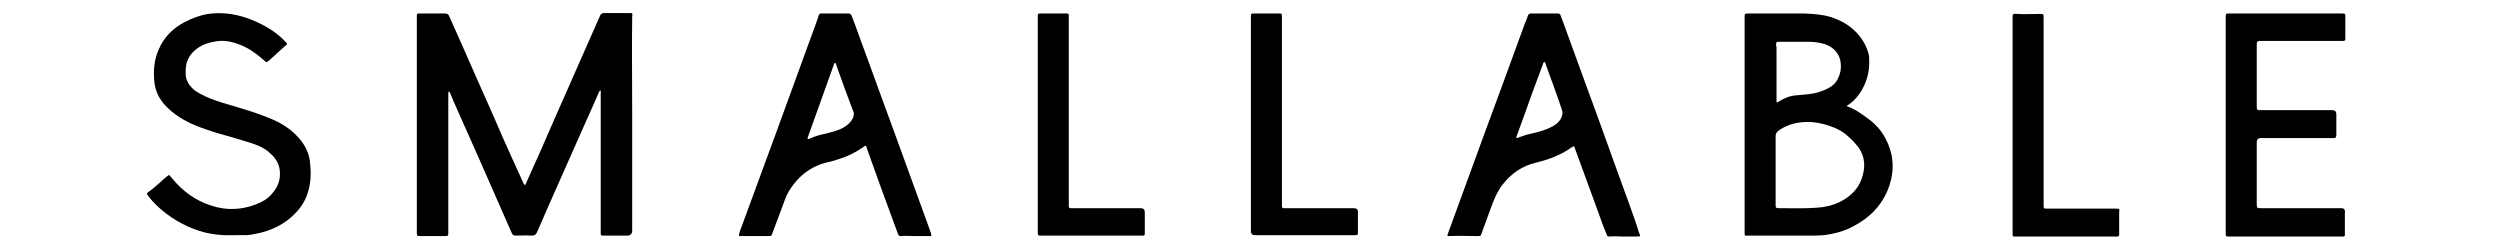
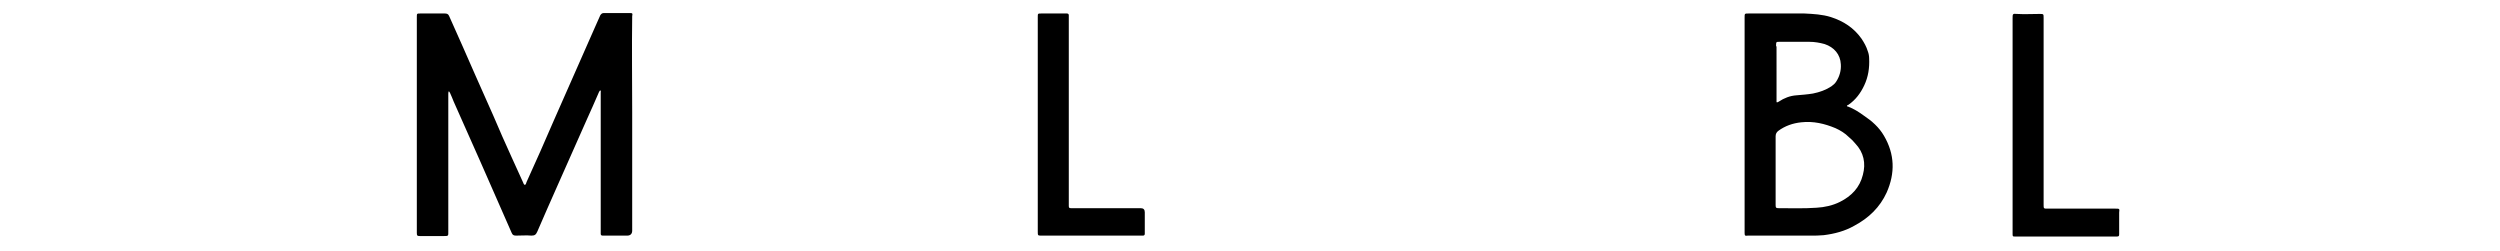
<svg xmlns="http://www.w3.org/2000/svg" version="1.1" id="Calque_2_00000171714923612651290070000014681880434316086173_" x="0px" y="0px" viewBox="0 0 556 55.8" style="enable-background:new 0 0 556 55.8;" xml:space="preserve">
  <g>
    <path d="M140.1,2.9c-1.9,0-3.9,0-5.8,0c-0.4,0-0.6,0.2-0.8,0.5c-0.4,0.9-0.8,1.8-1.2,2.7c-3,6.8-6,13.6-9,20.4 c-1,2.4-2.1,4.7-3.1,7.1c-1,2.3-2.1,4.6-3.1,6.9c-0.1,0.2-0.1,0.6-0.4,0.6c-0.2,0-0.3-0.4-0.4-0.6c-0.8-1.8-1.7-3.7-2.5-5.5 c-1.4-3.1-2.8-6.2-4.1-9.3c-1.3-3-2.7-6-4-9c-1.9-4.3-3.8-8.7-5.8-13.1c-0.2-0.5-0.5-0.6-1-0.6c-1.8,0-3.6,0-5.4,0 c-0.8,0-0.8,0-0.8,0.8c0,15.9,0,31.7,0,47.6c0,0.1,0,0.3,0,0.4c0,0.6,0.1,0.7,0.7,0.7c0.1,0,0.1,0,0.2,0c1.7,0,3.4,0,5,0 c1.2,0,1.1,0,1.1-1.1c0-8.2,0-16.4,0-24.6c0-2,0-3.9,0-5.9c0-0.2,0-0.4,0.1-0.6h0c0.2,0.1,0.2,0.3,0.3,0.4c0.3,0.6,0.5,1.2,0.8,1.9 c2,4.5,4,9,6,13.5c2.3,5.2,4.6,10.5,6.9,15.7c0.2,0.5,0.5,0.6,1,0.6c1.1,0,2.3-0.1,3.4,0c0.7,0,1-0.2,1.3-0.9 c1.4-3.3,2.9-6.6,4.3-9.8c2.2-5,4.5-10.1,6.7-15.1c0.9-2,1.8-4,2.7-6.1c0.1-0.1,0.1-0.3,0.3-0.4c0.2,0.1,0.1,0.3,0.1,0.5 c0,0.7,0,1.3,0,2c0,9.5,0,19,0,28.5c0,0.3,0,0.6,0,0.9c0,0.2,0.1,0.4,0.4,0.4c0.2,0,0.3,0,0.5,0c1.7,0,3.3,0,5,0 c0.7,0,1.1-0.4,1.1-1.1c0-8.8,0-17.6,0-26.4c0-7.1-0.1-14.2,0-21.3C140.7,3,140.7,2.9,140.1,2.9z" />
-     <path d="M362.2,45c-2-5.5-4-11-6-16.6c-2.2-5.9-4.3-11.9-6.5-17.8c-0.9-2.4-1.7-4.8-2.6-7.1c-0.1-0.4-0.3-0.5-0.7-0.5 c-2,0-3.9,0-5.9,0c-0.4,0-0.6,0.2-0.7,0.5c-0.2,0.6-0.4,1.2-0.7,1.8c-3,8.2-6,16.5-9.1,24.8c-2,5.6-4.1,11.1-6.1,16.7 c-0.6,1.7-1.3,3.5-1.9,5.2c-0.2,0.5-0.1,0.5,0.4,0.5c2-0.1,4.1,0,6.2,0c0.7,0,0.7,0,0.9-0.6c0.8-2.3,1.7-4.5,2.5-6.8 c0.6-1.5,1.3-3,2.3-4.2c1.9-2.4,4.3-4,7.2-4.7c2.9-0.7,5.6-1.7,8-3.4c0.6-0.4,0.6-0.4,0.8,0.3c1.8,4.8,3.5,9.7,5.3,14.5 c0.5,1.5,1.1,3,1.7,4.5c0.2,0.5,0.2,0.5,0.7,0.5c1-0.1,2.1,0,2.9,0v0c1.1,0,2.1,0,3,0c1,0,1,0,0.6-0.9 C363.8,49.4,363,47.2,362.2,45z M347.5,25.2C347.5,25.2,347.5,25.2,347.5,25.2c-0.1,0.6-0.3,1.3-0.8,1.8c-0.4,0.5-0.9,0.8-1.4,1.1 c-0.9,0.5-1.8,0.8-2.7,1.1c-1,0.3-2.1,0.5-3.2,0.8c-0.6,0.2-1.2,0.4-1.7,0.6c-0.1,0-0.2,0.1-0.4,0.1c-0.1-0.1-0.1-0.3,0-0.4 c0.4-1.1,0.8-2.2,1.2-3.3c1.5-4.2,3-8.4,4.6-12.6c0.1-0.2,0.1-0.6,0.4-0.6c0.2,0,0.2,0.4,0.3,0.6c1.2,3.3,2.4,6.5,3.5,9.8 C347.4,24.5,347.5,24.8,347.5,25.2C347.5,25.2,347.5,25.2,347.5,25.2L347.5,25.2z" />
-     <path d="M66,30.2c-1.7-1.8-3.8-3-6-3.9c-2.9-1.2-6-2.1-9-3c-1.8-0.5-3.7-1.1-5.4-1.9c-0.8-0.4-1.6-0.8-2.3-1.3 c-1.1-0.9-1.8-1.9-2-3.3c0-0.4,0-0.8,0-1.2c0-1.6,0.6-3,1.7-4.1c1.6-1.6,3.7-2.2,5.9-2.4c1.6-0.1,3.1,0.3,4.6,0.9 c2,0.8,3.6,2,5.2,3.4c0.6,0.5,0.5,0.6,1.2,0c1.1-1,2.2-2,3.3-3C64,9.8,64,9.8,63.4,9.2c-1.2-1.3-2.7-2.4-4.3-3.3 c-2.7-1.5-5.6-2.6-8.8-2.9c-1.3-0.1-2.7-0.1-4,0.1c-1.9,0.3-3.7,1-5.4,1.9c-2.6,1.4-4.5,3.4-5.6,6c-1,2.2-1.2,4.6-1,7 c0.2,2.1,1,3.9,2.5,5.5c1.6,1.7,3.5,2.9,5.5,3.9c2.2,1,4.4,1.7,6.7,2.4c2.3,0.6,4.5,1.3,6.8,2c1.6,0.5,3.2,1.2,4.4,2.4 c1.6,1.4,2.3,3.2,2,5.4c-0.2,1.4-0.9,2.6-1.8,3.6c-1,1.1-2.2,1.8-3.6,2.3c-3.2,1.2-6.4,1.3-9.6,0.3c-3.6-1.1-6.5-3.2-8.9-6.1 c-0.2-0.2-0.3-0.4-0.5-0.6c-0.2-0.2-0.3-0.2-0.5,0c-0.5,0.4-1,0.8-1.5,1.3C34.9,41.2,34,42,33,42.7c-0.4,0.3-0.4,0.4-0.1,0.8 c0.1,0.1,0.2,0.2,0.3,0.4c0.9,1.1,1.9,2.1,3,3c2.7,2.2,5.7,3.8,9,4.7c2.2,0.6,4.5,0.8,7.2,0.7l0,0c0.5,0,1.5,0,2.4,0 c0.5,0,1-0.1,1.5-0.2c3.7-0.6,7-2.1,9.6-4.9c1.2-1.3,2.1-2.8,2.6-4.5c0.6-2,0.7-4,0.5-6C68.9,34.2,67.8,32,66,30.2z" />
    <path d="M253.7,46.3c-5,0-10,0-15,0c-0.2,0-0.3,0-0.5,0c-0.4,0-0.5-0.1-0.5-0.5c0-0.4,0-0.8,0-1.2c0-13.6,0-27.2,0-40.8 c0-0.1,0-0.3,0-0.4c0-0.2-0.1-0.4-0.4-0.4c-0.1,0-0.3,0-0.4,0c-1.8,0-3.5,0-5.3,0c-0.8,0-0.8,0-0.8,0.8c0,8,0,15.9,0,23.9 c0,0,0,0,0,0c0,7.9,0,15.9,0,23.8c0,0.9,0,0.9,0.9,0.9c7.3,0,14.7,0,22,0c0.2,0,0.3,0,0.5,0c0.3,0,0.4-0.2,0.4-0.4 c0-0.1,0-0.3,0-0.4c0-1.5,0-3,0-4.4C254.6,46.6,254.3,46.3,253.7,46.3z" />
-     <path d="M301.1,46.3c-5,0-10,0-15,0c-0.2,0-0.4,0-0.6,0c-0.2,0-0.4-0.1-0.4-0.4c0-0.3,0-0.5,0-0.8c0-13.7,0-27.4,0-41 c0-0.2,0-0.5,0-0.7c0-0.3-0.2-0.4-0.4-0.4c-0.1,0-0.3,0-0.4,0c-1.8,0-3.5,0-5.3,0c-0.8,0-0.8,0-0.8,0.8c0,8,0,15.9,0,23.8l0,0 c0,8,0,15.9,0,23.8c0,0.6,0.3,0.9,1,0.9c7.3,0,14.6,0,21.9,0c0.1,0,0.2,0,0.3,0c0.6,0,0.6-0.1,0.6-0.6c0-1.5,0-3.1,0-4.7 C302,46.6,301.7,46.3,301.1,46.3z" />
-     <path d="M520.7,46.3c-5.9,0-11.8,0-17.8,0c-0.9,0-1,0-1-1c0-4.5,0-9.1,0-13.6c0-0.7,0.3-1,1-1c5.2,0,10.4,0,15.7,0 c0.2,0,0.4,0,0.5,0c0.3,0,0.4-0.1,0.5-0.5c0-0.1,0-0.3,0-0.4c0-1.5,0-3,0-4.4c0-0.6-0.3-0.9-0.9-0.9c-5.3,0-10.5,0-15.8,0 c-1,0-1,0-1-1c0-4.5,0-8.9,0-13.4c0-0.1,0-0.2,0-0.3c0-0.6,0.1-0.6,0.7-0.7c0.2,0,0.5,0,0.7,0c5.7,0,11.4,0,17.2,0 c0.2,0,0.4,0,0.6,0c0.4,0,0.5-0.1,0.5-0.5c0-0.1,0-0.3,0-0.4c0-1.4,0-2.8,0-4.3c0-0.9,0-0.9-0.9-0.9c-8.3,0-16.5,0-24.8,0 C495,3,495,3,495,3.9c0,8,0,15.9,0,23.9l0,0c0,7.8,0,15.6,0,23.4c0,0.3,0,0.6,0,0.9c0,0.4,0.1,0.5,0.5,0.5c0.1,0,0.2,0,0.3,0 c8.3,0,16.6,0,24.9,0c0.1,0,0.3,0,0.4,0c0.3,0,0.4-0.1,0.4-0.4c0-0.2,0-0.3,0-0.5c0-1.5,0-3,0-4.4 C521.6,46.6,521.3,46.3,520.7,46.3z" />
    <path d="M470.5,46.4c-3.8,0-7.5,0-11.3,0c-1.2,0-2.5,0-3.8,0c-0.9,0-0.9,0-0.9-0.9c0-0.5,0-1.1,0-1.6c0-13.3,0-26.6,0-39.9 c0-0.9,0-0.9-0.9-0.9c-1.7,0-3.4,0.1-5,0c-1-0.1-1,0-1,1c0,7.9,0,15.9,0,23.8l0,0c0,7.8,0,15.7,0,23.5c0,0.2,0,0.5,0,0.7 c0,0.5,0.1,0.5,0.5,0.5c0.4,0,0.7,0,1.1,0c7,0,14,0,21,0c0.2,0,0.4,0,0.6,0c0.4,0,0.5-0.1,0.5-0.5c0-0.2,0-0.3,0-0.5 c0-1.4,0-2.8,0-4.3C471.4,46.4,471.4,46.4,470.5,46.4z" />
-     <path d="M203.4,41.8c-2.1-5.8-4.2-11.6-6.3-17.3c-2-5.6-4.1-11.1-6.1-16.7c-0.5-1.4-1-2.8-1.6-4.3c-0.1-0.3-0.3-0.5-0.7-0.5 c-2,0-4,0-6,0c-0.3,0-0.5,0.1-0.6,0.4c-0.1,0.4-0.3,0.8-0.4,1.2c-3.1,8.5-6.2,17-9.3,25.5c-2.5,6.8-5,13.6-7.5,20.4 c-0.2,0.5-0.4,1-0.5,1.5c-0.1,0.5-0.1,0.5,0.4,0.5c0.3,0,0.7,0,1,0c1.7,0,3.4,0,5,0c0.7,0,0.8,0,1-0.7c0.7-1.8,1.3-3.5,2-5.3 c0.5-1.3,0.9-2.7,1.6-3.9c2-3.3,4.8-5.6,8.6-6.5c0.8-0.2,1.7-0.4,2.5-0.7c2-0.6,3.8-1.5,5.5-2.7c0.5-0.4,0.6-0.4,0.8,0.2 c0,0,0,0.1,0,0.1c1.8,5.1,3.6,10.1,5.5,15.2c0.5,1.3,0.9,2.5,1.4,3.8c0.2,0.5,0.3,0.5,0.7,0.5c1-0.1,2.1,0,2.8,0c1.2,0,2.2,0,3.2,0 c0.7,0,0.9,0.2,0.6-0.8C205.8,48.4,204.6,45.1,203.4,41.8z M189.5,26.6c-0.3,0.5-0.7,0.9-1.2,1.3c-0.9,0.7-2,1.1-3.1,1.4 c-0.6,0.2-1.2,0.3-1.9,0.5c-1,0.2-2.1,0.5-3.1,1c-0.1,0-0.2,0.1-0.3,0.1c-0.2,0.1-0.3,0-0.3-0.2c0-0.1,0.1-0.2,0.1-0.3 c1.9-5.3,3.8-10.6,5.7-15.9c0.1-0.2,0.1-0.5,0.3-0.5c0.2,0,0.3,0.3,0.3,0.5c1.2,3.4,2.4,6.7,3.7,10.1c0.1,0.2,0.2,0.4,0.2,0.7l0,0 C189.9,25.6,189.8,26.1,189.5,26.6z" />
    <path d="M414.5,25.7c-1.1-0.8-2.2-1.5-3.5-2c0,0-0.1,0-0.1,0c-0.2-0.1-0.2-0.2,0-0.3c0,0,0.1-0.1,0.2-0.1c1.6-1.1,2.7-2.6,3.5-4.3 c0.9-1.9,1.2-3.9,1.1-6c0-0.5-0.1-1.1-0.3-1.6c-0.3-1-0.8-1.9-1.4-2.8c-1.7-2.4-4-3.9-6.8-4.8c-1.9-0.6-3.9-0.7-5.9-0.8 c-4.1,0-8.3,0-12.4,0c-0.9,0-0.9,0-0.9,0.9c0,8,0,15.9,0,23.8l0,0c0,6.8,0,13.7,0,20.5c0,1.2,0,2.4,0,3.6c0,0.6,0.1,0.7,0.7,0.6 c0.6,0,1.2,0,1.8,0c4.1,0,8.1,0,12.2,0c1,0,1.9,0,2.9-0.1c2.4-0.3,4.7-0.9,6.8-2.1c3.2-1.7,5.7-4.1,7.2-7.4 c1.9-4.3,1.8-8.5-0.6-12.6C417.9,28.3,416.3,26.9,414.5,25.7z M395,10.3c0-0.1,0-0.2,0-0.3c0-0.7,0.1-0.7,0.7-0.7c1,0,1.9,0,2.9,0 c1.2,0,2.5,0,3.8,0c1.2,0,2.3,0.2,3.4,0.5c2.1,0.7,3.5,2.3,3.6,4.5c0.1,1.4-0.3,2.7-1,3.8c-0.3,0.5-0.7,0.8-1.1,1.1 c-1.2,0.8-2.6,1.3-4.1,1.6c-1.2,0.2-2.5,0.3-3.7,0.4c-1.4,0.1-2.7,0.6-3.9,1.4c-0.1,0-0.1,0.1-0.2,0.1c-0.2,0.1-0.3,0.1-0.3-0.1 c0-0.2,0-0.4,0-0.5c0-2,0-4,0-6l0,0V10.3z M414.3,38.9c-0.7,2.8-2.5,4.7-5.1,6c-1.6,0.8-3.4,1.2-5.2,1.3c-2.8,0.2-5.6,0.1-8.4,0.1 c-0.6,0-0.7-0.1-0.7-0.7c0-2.6,0-5.2,0-7.8h0c0-2.5,0-5,0-7.5c0-0.5,0.2-0.9,0.6-1.2c1.5-1.1,3.2-1.7,5.1-1.9 c2.7-0.3,5.2,0.3,7.6,1.3c1.1,0.5,2.1,1.1,3,2c0.5,0.4,1,0.9,1.4,1.4C414.5,33.9,415,36.3,414.3,38.9z" />
  </g>
</svg>